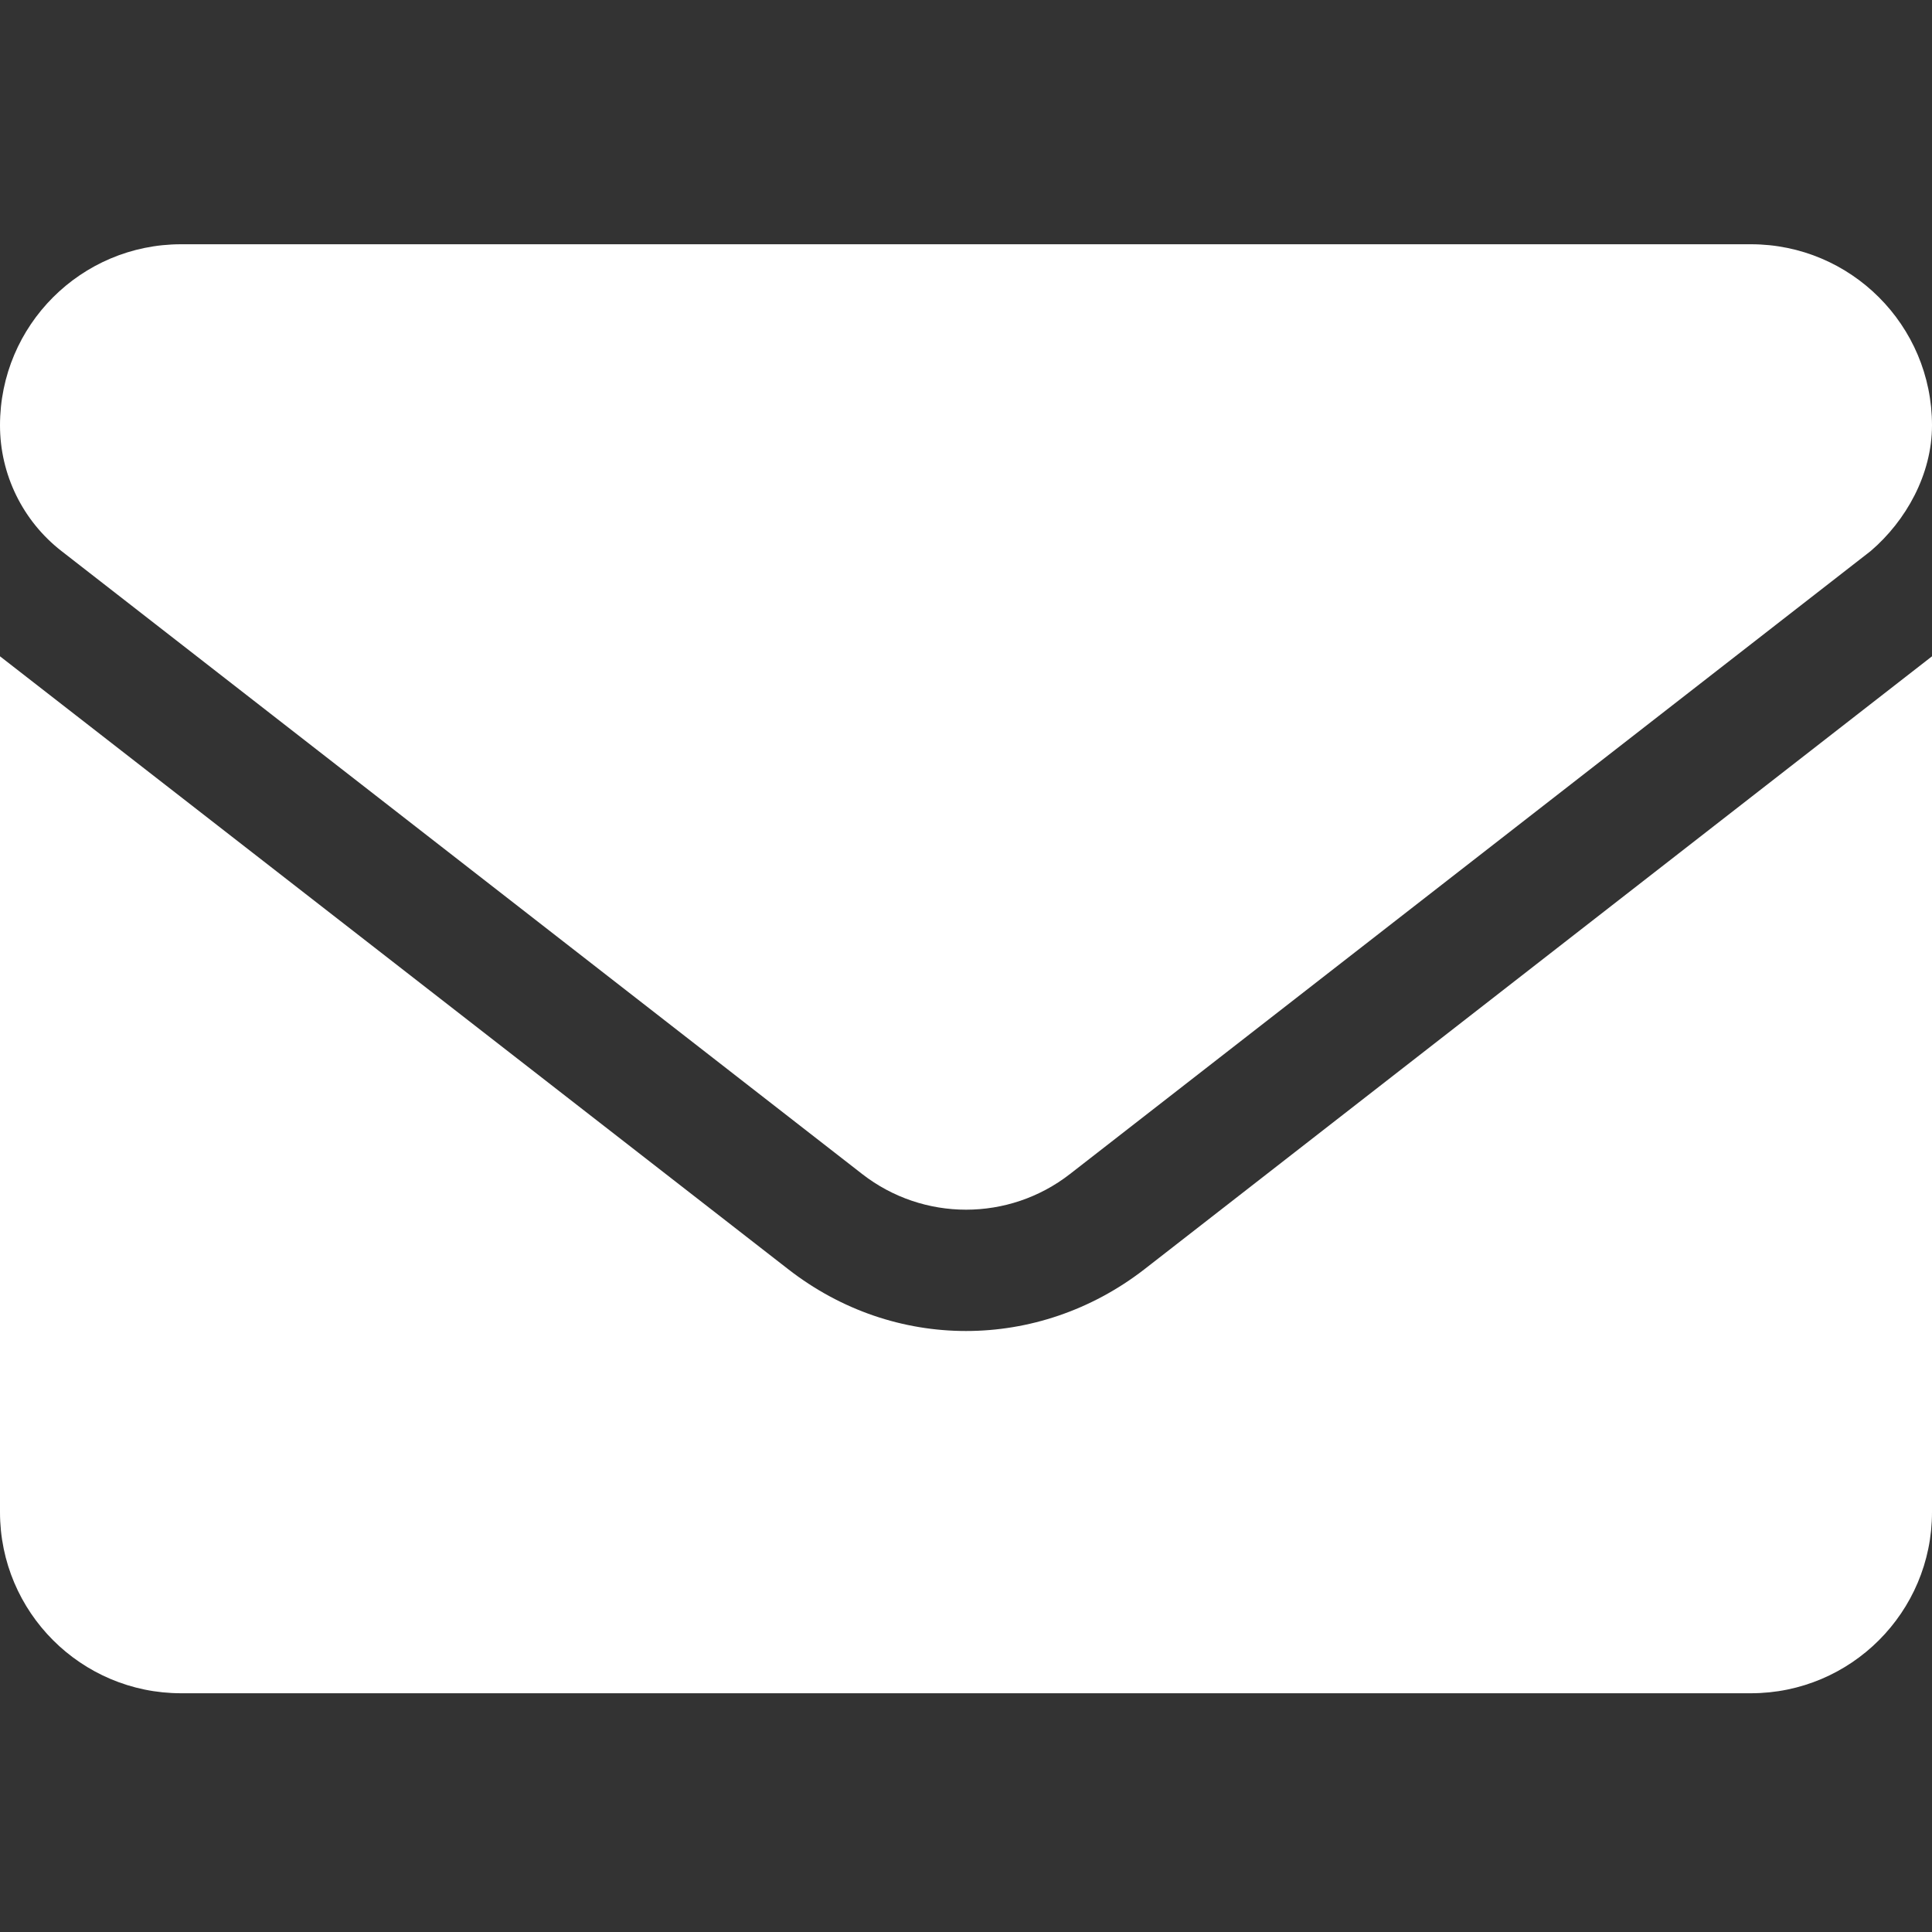
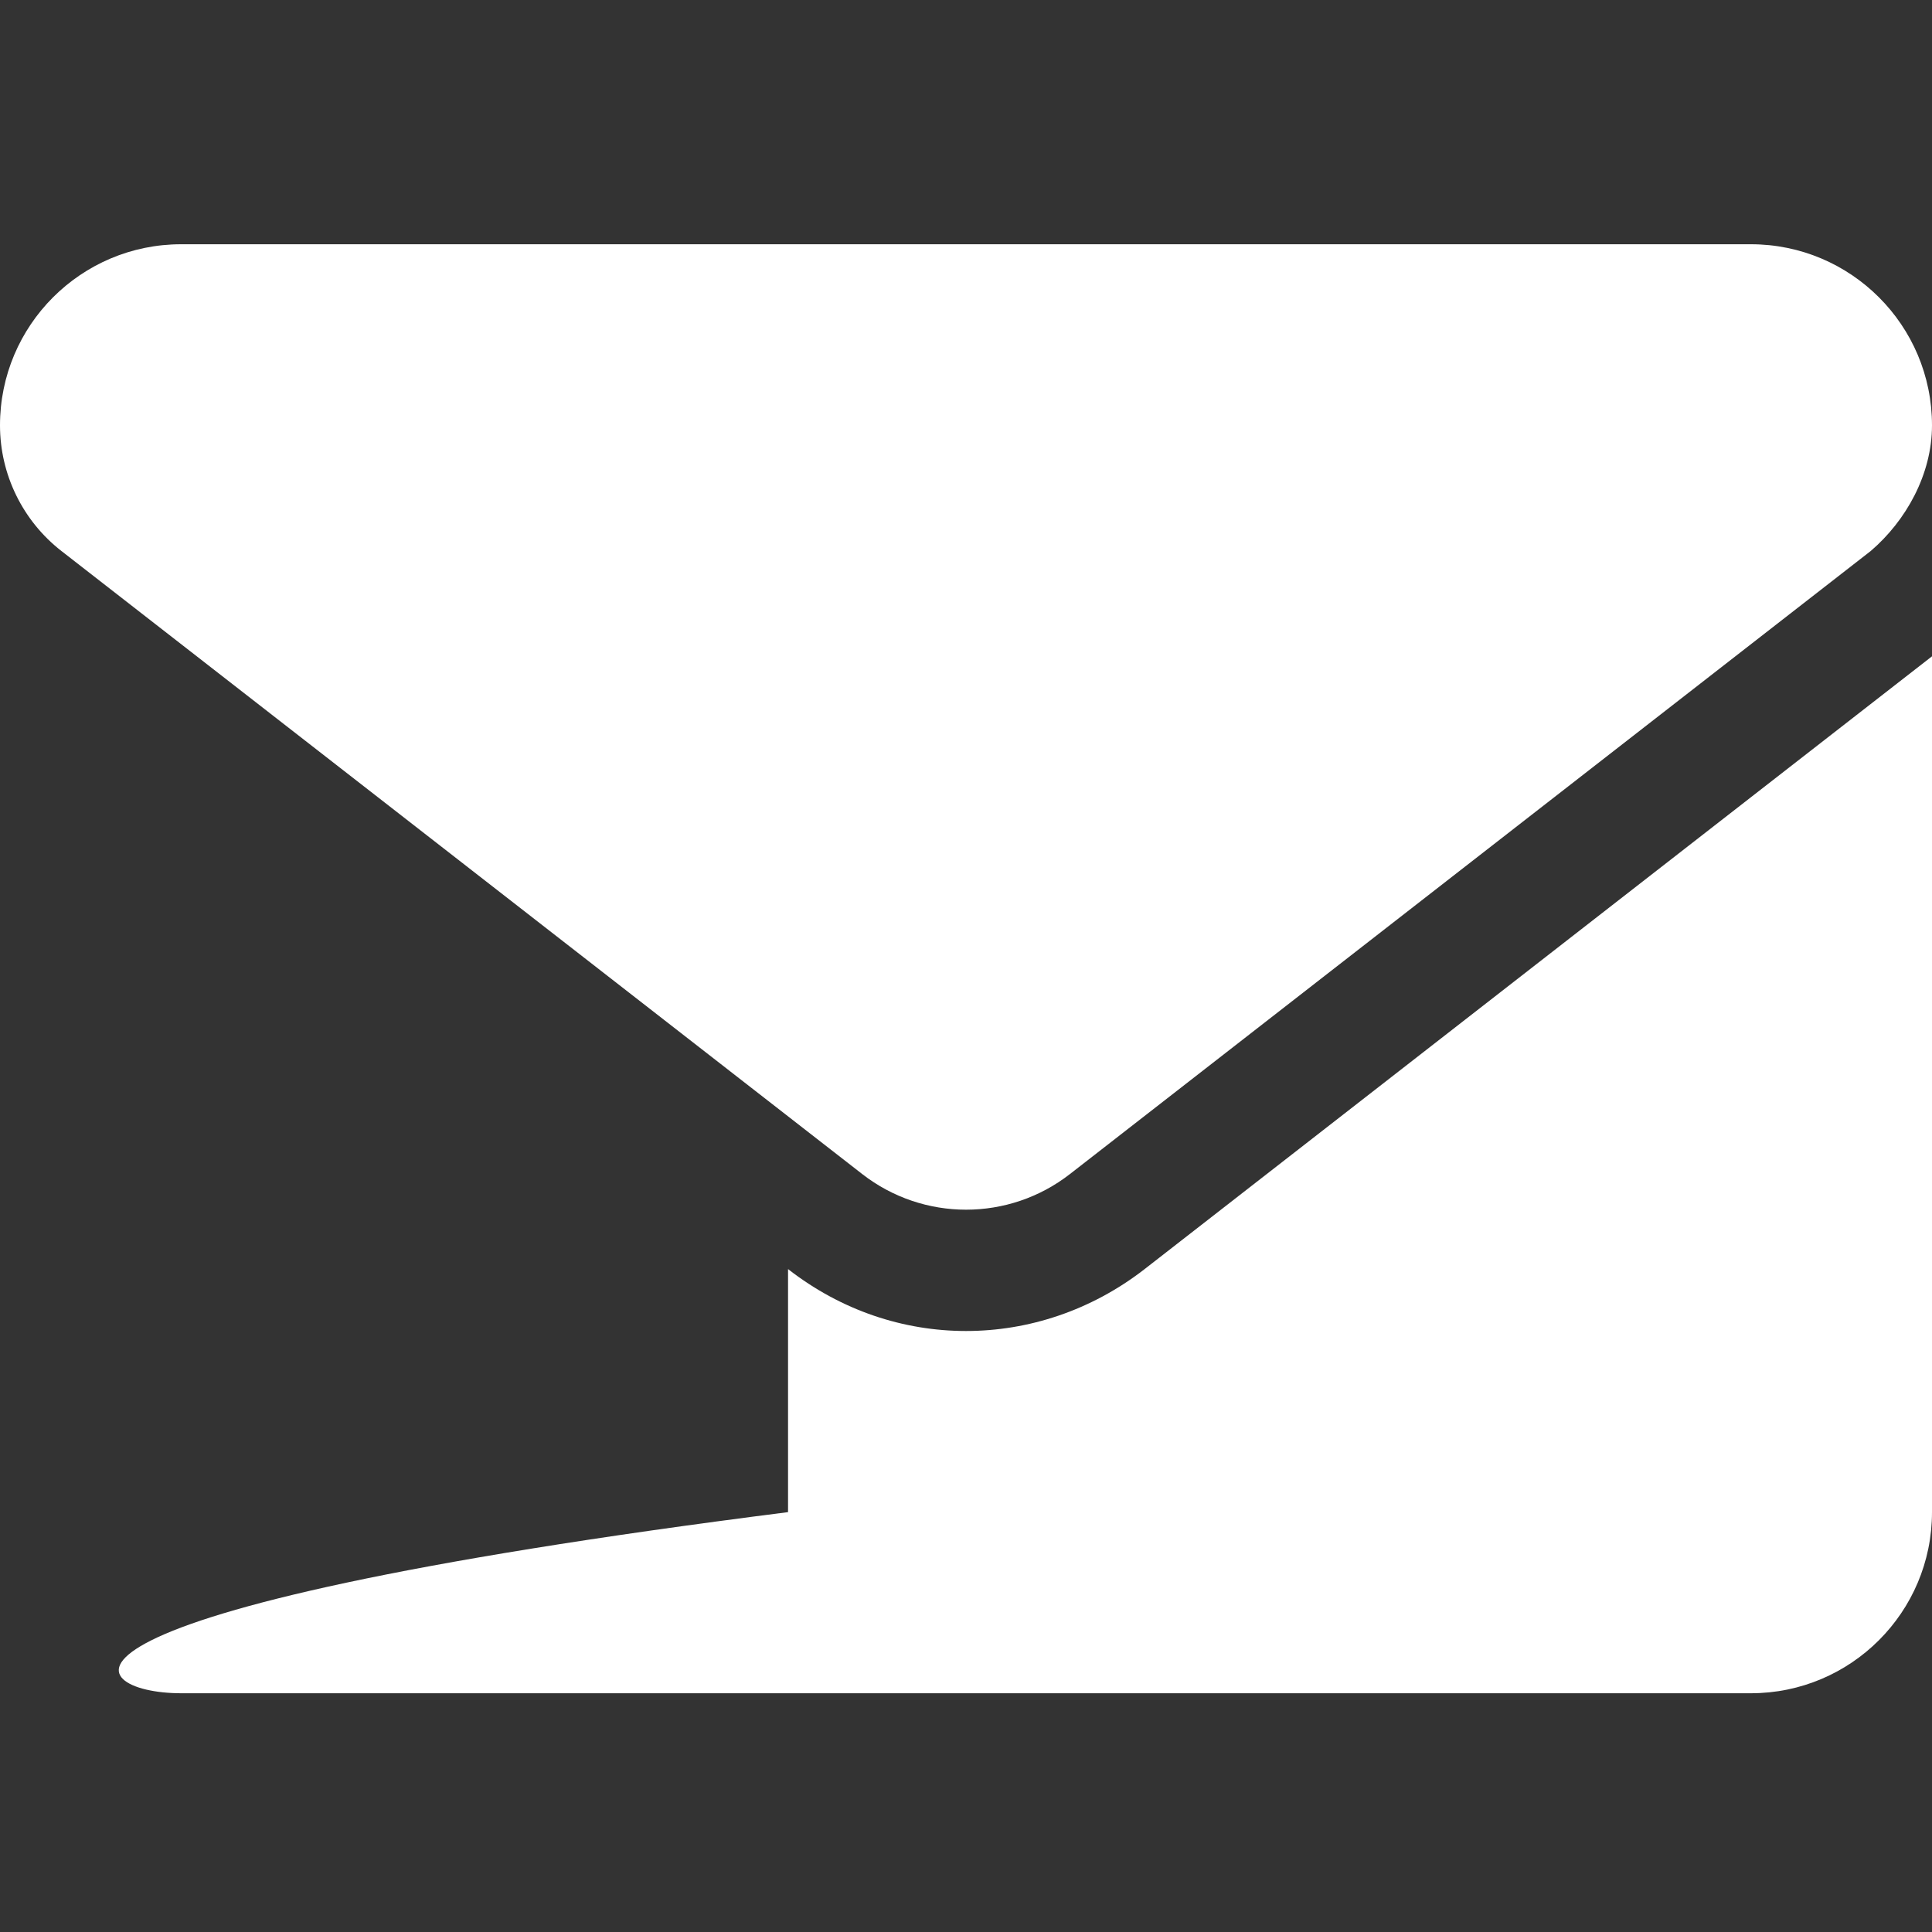
<svg xmlns="http://www.w3.org/2000/svg" width="512" height="512" style="">
  <rect width="100%" height="100%" fill="#333333" stroke="none" />
-   <rect id="backgroundrect" width="100%" height="100%" x="0" y="0" fill="none" stroke="none" />
  <g class="currentLayer" style="">
    <title>Layer 1</title>
-     <path d="M256,352.73 c-16.53,0 -33.06,-5.422 -47.16,-16.41 L0,173.93 V400.73 C0,427.23 21.49,448.73 48,448.73 h416 c26.51,0 48,-21.49 48,-48 V173.93 l-208.8,162.5 C289.1,347.33 272.5,352.73 256,352.73 zM16.29,146.03 l212.2,165.1 c16.19,12.6 38.87,12.6 55.06,0 l212.2,-165.1 C505.1,138.03 512,125.73 512,112.73 C512,86.22 490.5,64.73 464,64.73 h-416 C21.49,64.73 0,86.22 0,112.73 C0,125.73 6.01,138.03 16.29,146.03 z" id="svg_1" class="selected" fill="#ffffff" fill-opacity="1" />
+     <path d="M256,352.73 c-16.53,0 -33.06,-5.422 -47.16,-16.41 V400.73 C0,427.23 21.49,448.73 48,448.73 h416 c26.51,0 48,-21.49 48,-48 V173.93 l-208.8,162.5 C289.1,347.33 272.5,352.73 256,352.73 zM16.29,146.03 l212.2,165.1 c16.19,12.6 38.87,12.6 55.06,0 l212.2,-165.1 C505.1,138.03 512,125.73 512,112.73 C512,86.22 490.5,64.73 464,64.73 h-416 C21.49,64.73 0,86.22 0,112.73 C0,125.73 6.01,138.03 16.29,146.03 z" id="svg_1" class="selected" fill="#ffffff" fill-opacity="1" />
  </g>
</svg>